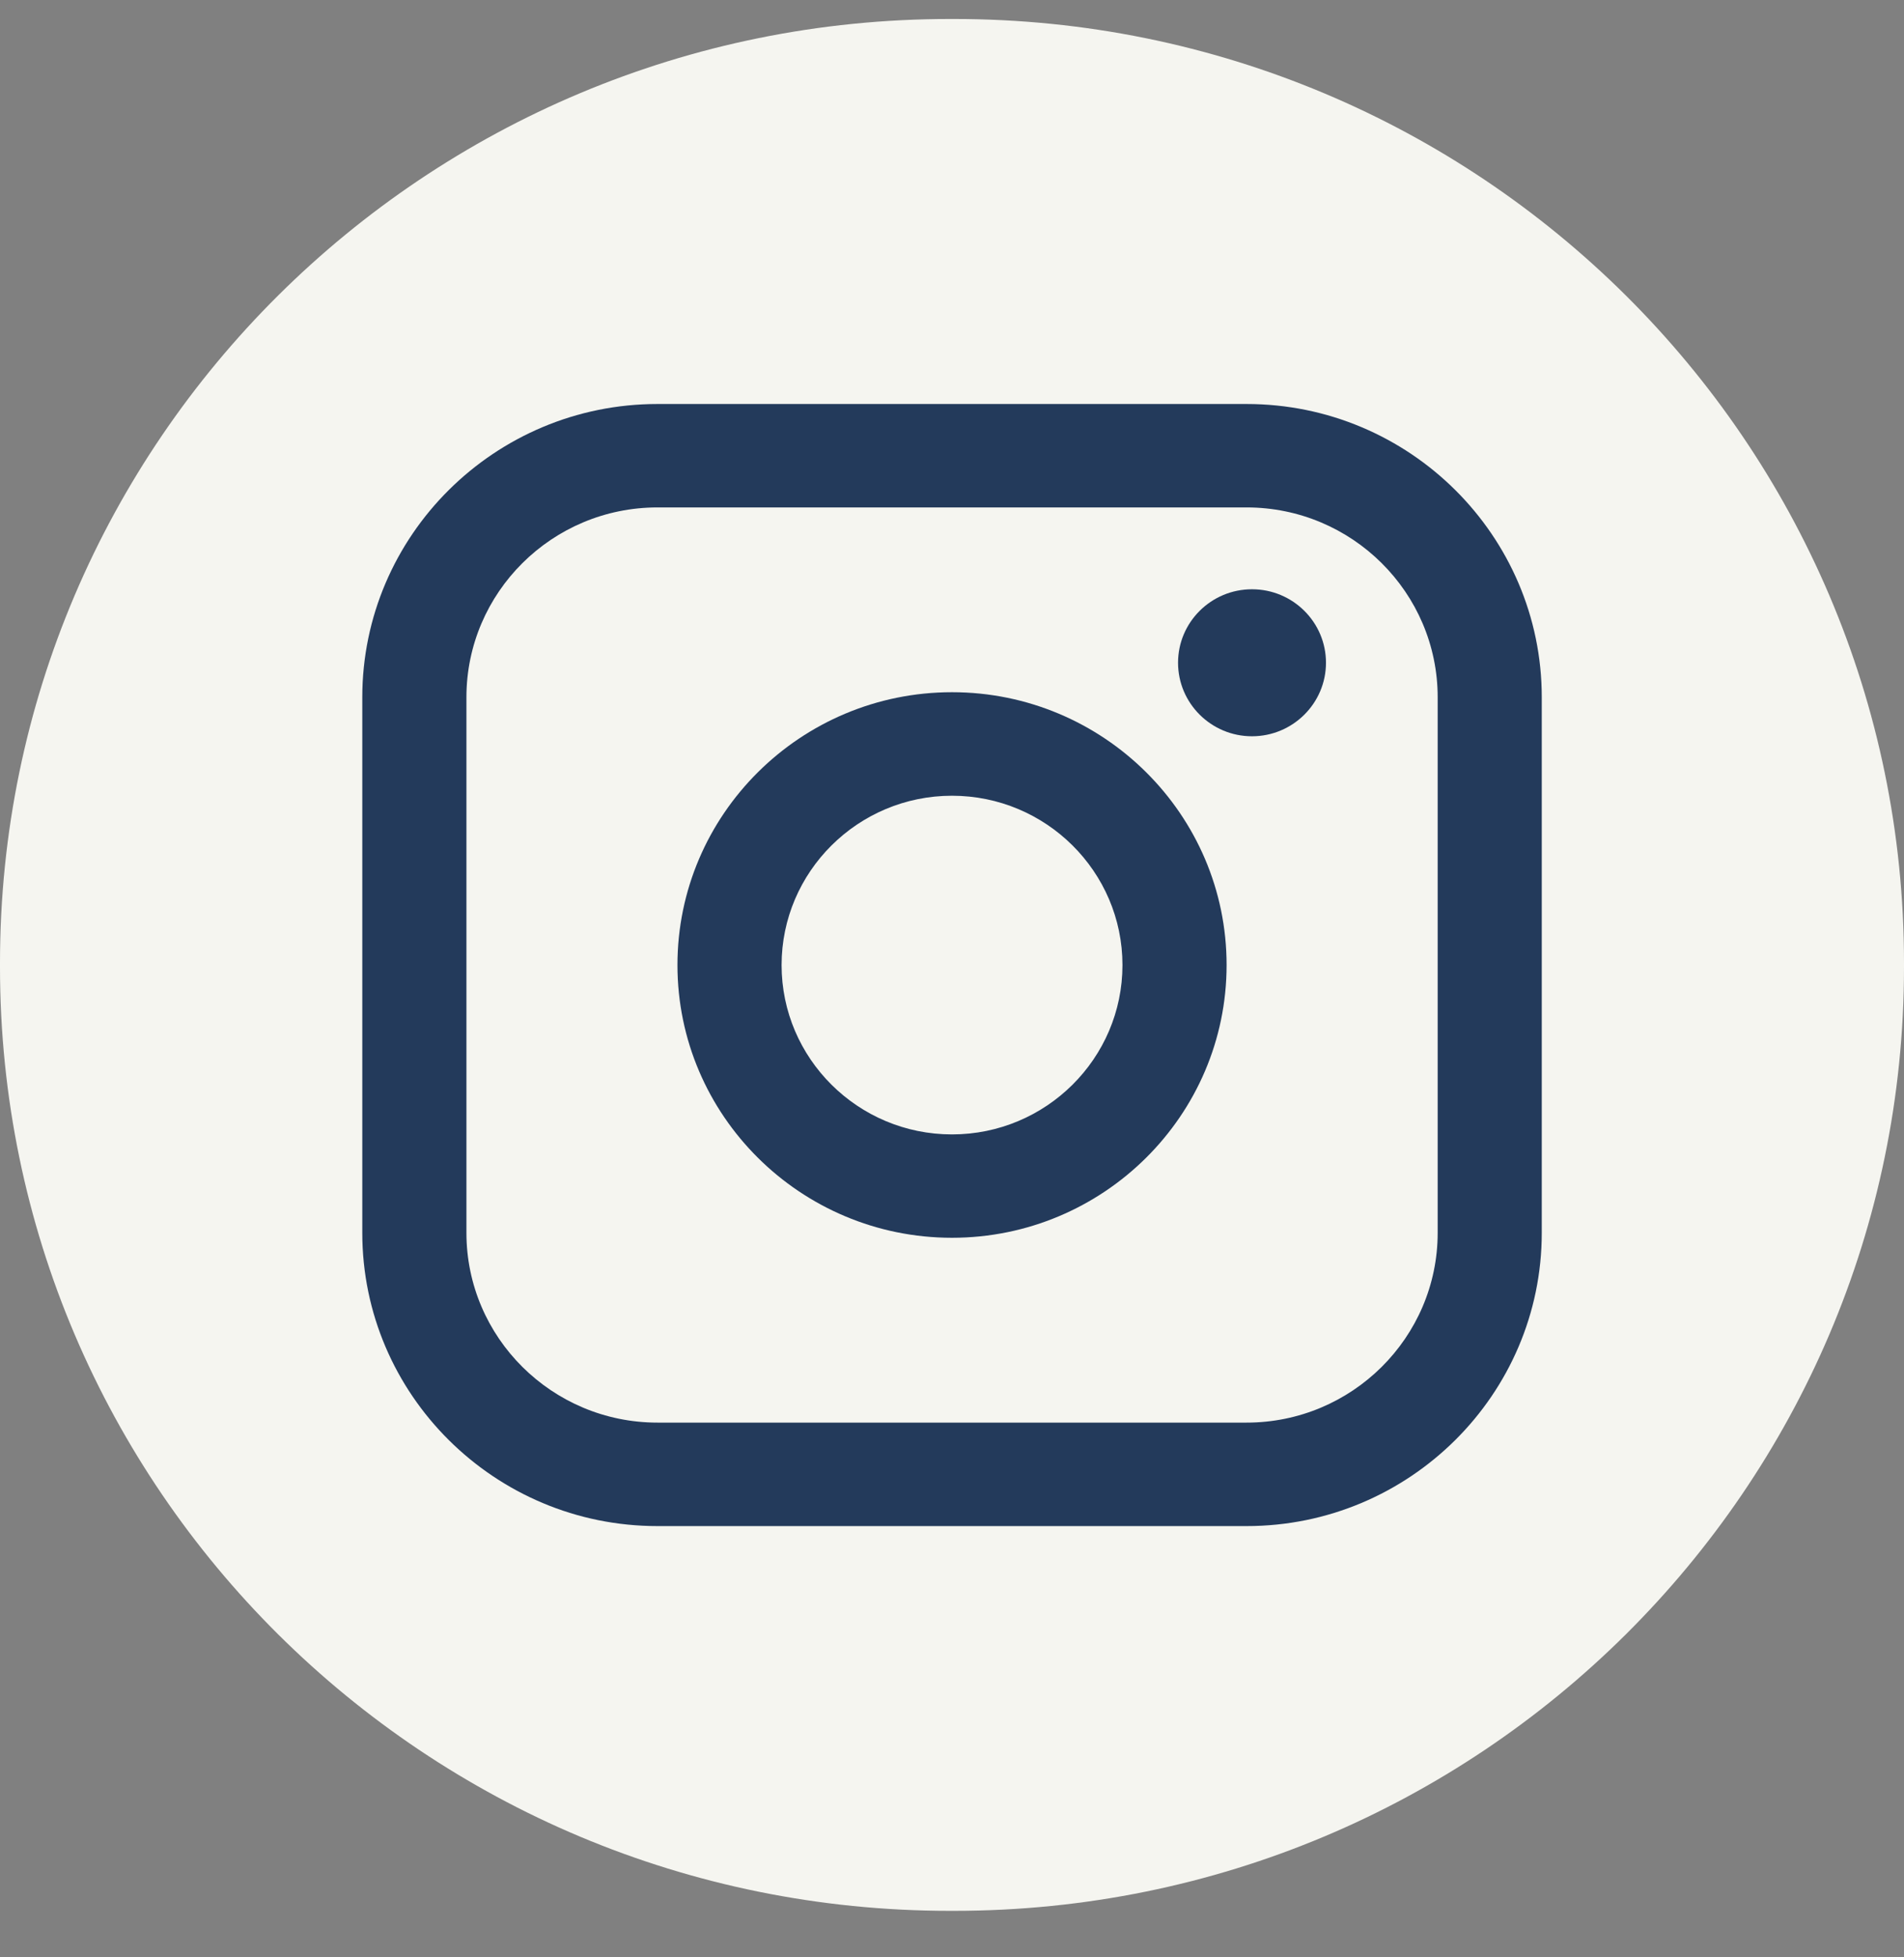
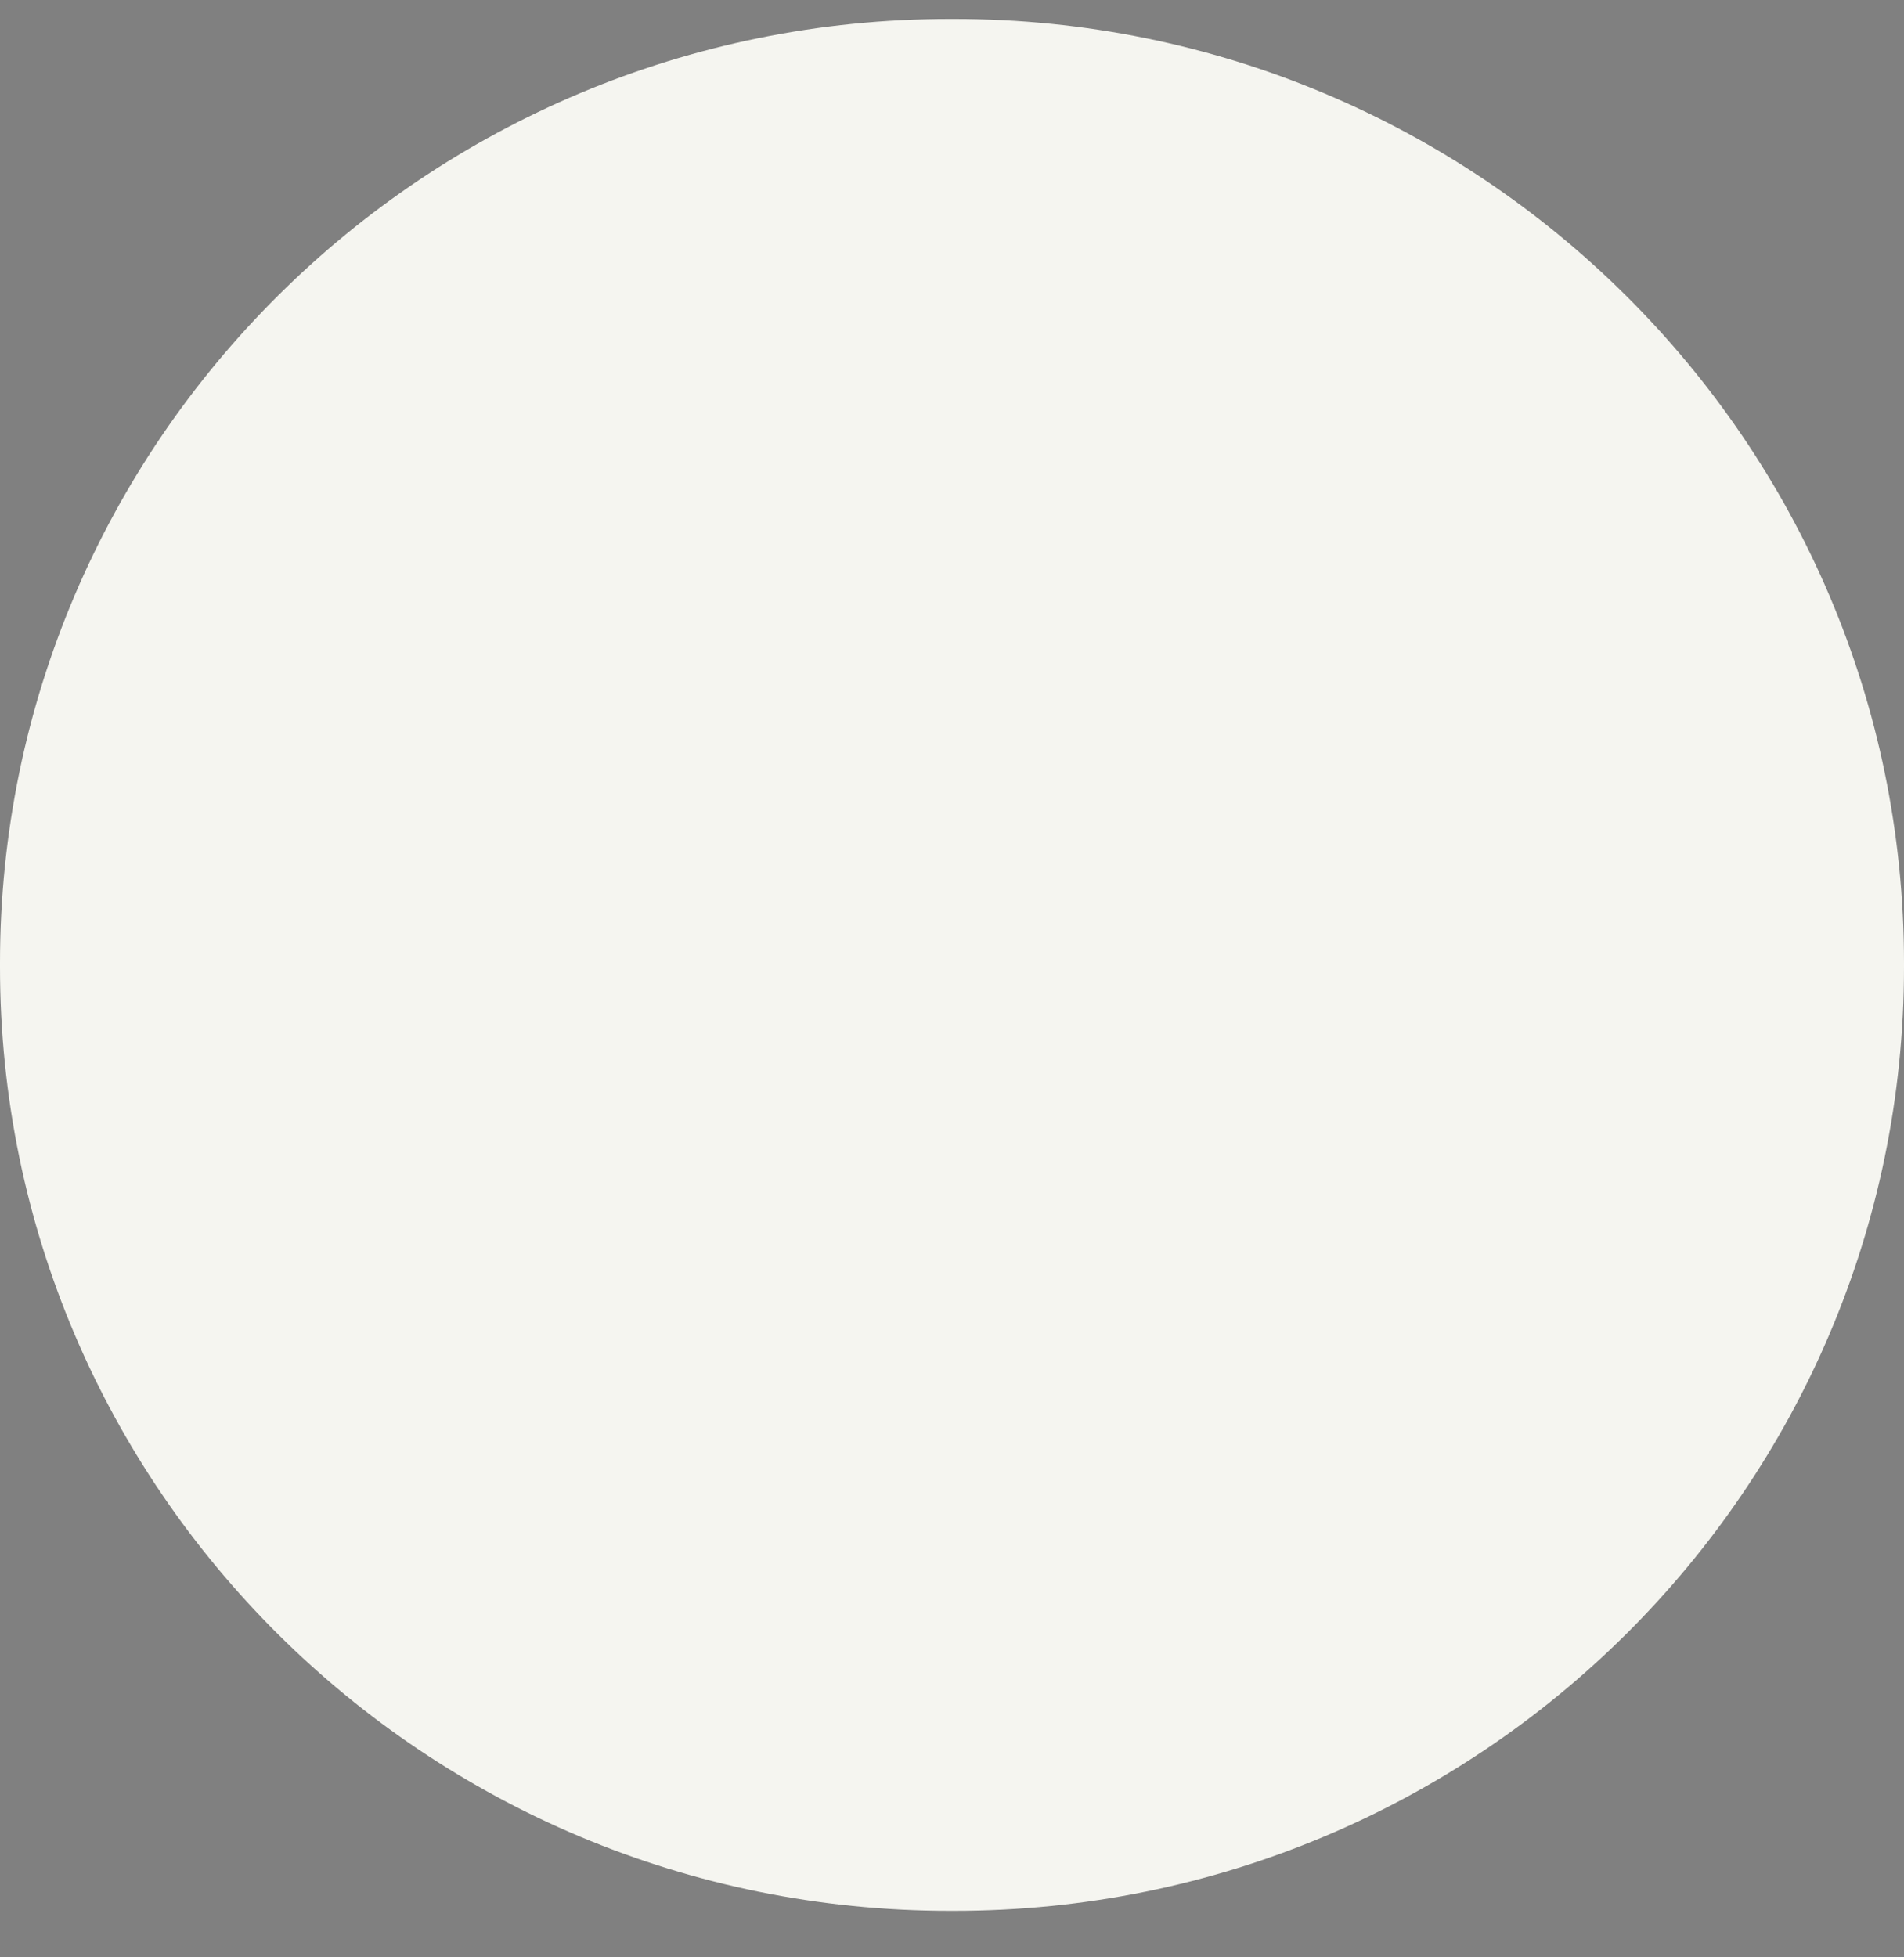
<svg xmlns="http://www.w3.org/2000/svg" width="36" height="37" viewBox="0 0 36 37" fill="none">
  <rect x="0" y="0" width="36" height="37" fill="#808080" stroke="none" />
  <path d="M18.041 0.359H17.959C8.041 0.359 0 8.347 0 18.199V18.281C0 28.134 8.041 36.121 17.959 36.121H18.041C27.959 36.121 36 28.134 36 18.281V18.199C36 8.347 27.959 0.359 18.041 0.359Z" fill="#F5F5F0" />
-   <path d="M23.57 7.637H12.431C9.353 7.637 6.85 10.124 6.85 13.181V23.304C6.85 26.361 9.353 28.848 12.431 28.848H23.57C26.648 28.848 29.151 26.361 29.151 23.304V13.181C29.151 10.124 26.648 7.637 23.57 7.637ZM8.819 13.181C8.819 11.202 10.439 9.592 12.431 9.592H23.57C25.562 9.592 27.183 11.202 27.183 13.181V23.304C27.183 25.282 25.562 26.892 23.57 26.892H12.431C10.439 26.892 8.819 25.282 8.819 23.304V13.181Z" fill="#233A5B" />
-   <path d="M18 23.398C20.862 23.398 23.192 21.086 23.192 18.242C23.192 15.398 20.863 13.085 18 13.085C15.137 13.085 12.809 15.398 12.809 18.242C12.809 21.086 15.137 23.398 18 23.398ZM18 15.042C19.777 15.042 21.223 16.478 21.223 18.243C21.223 20.008 19.777 21.444 18 21.444C16.223 21.444 14.778 20.008 14.778 18.243C14.778 16.478 16.223 15.042 18 15.042Z" fill="#233A5B" />
-   <path d="M23.672 13.918C24.443 13.918 25.071 13.295 25.071 12.528C25.071 11.761 24.444 11.139 23.672 11.139C22.901 11.139 22.274 11.761 22.274 12.528C22.274 13.295 22.901 13.918 23.672 13.918Z" fill="#233A5B" />
</svg>